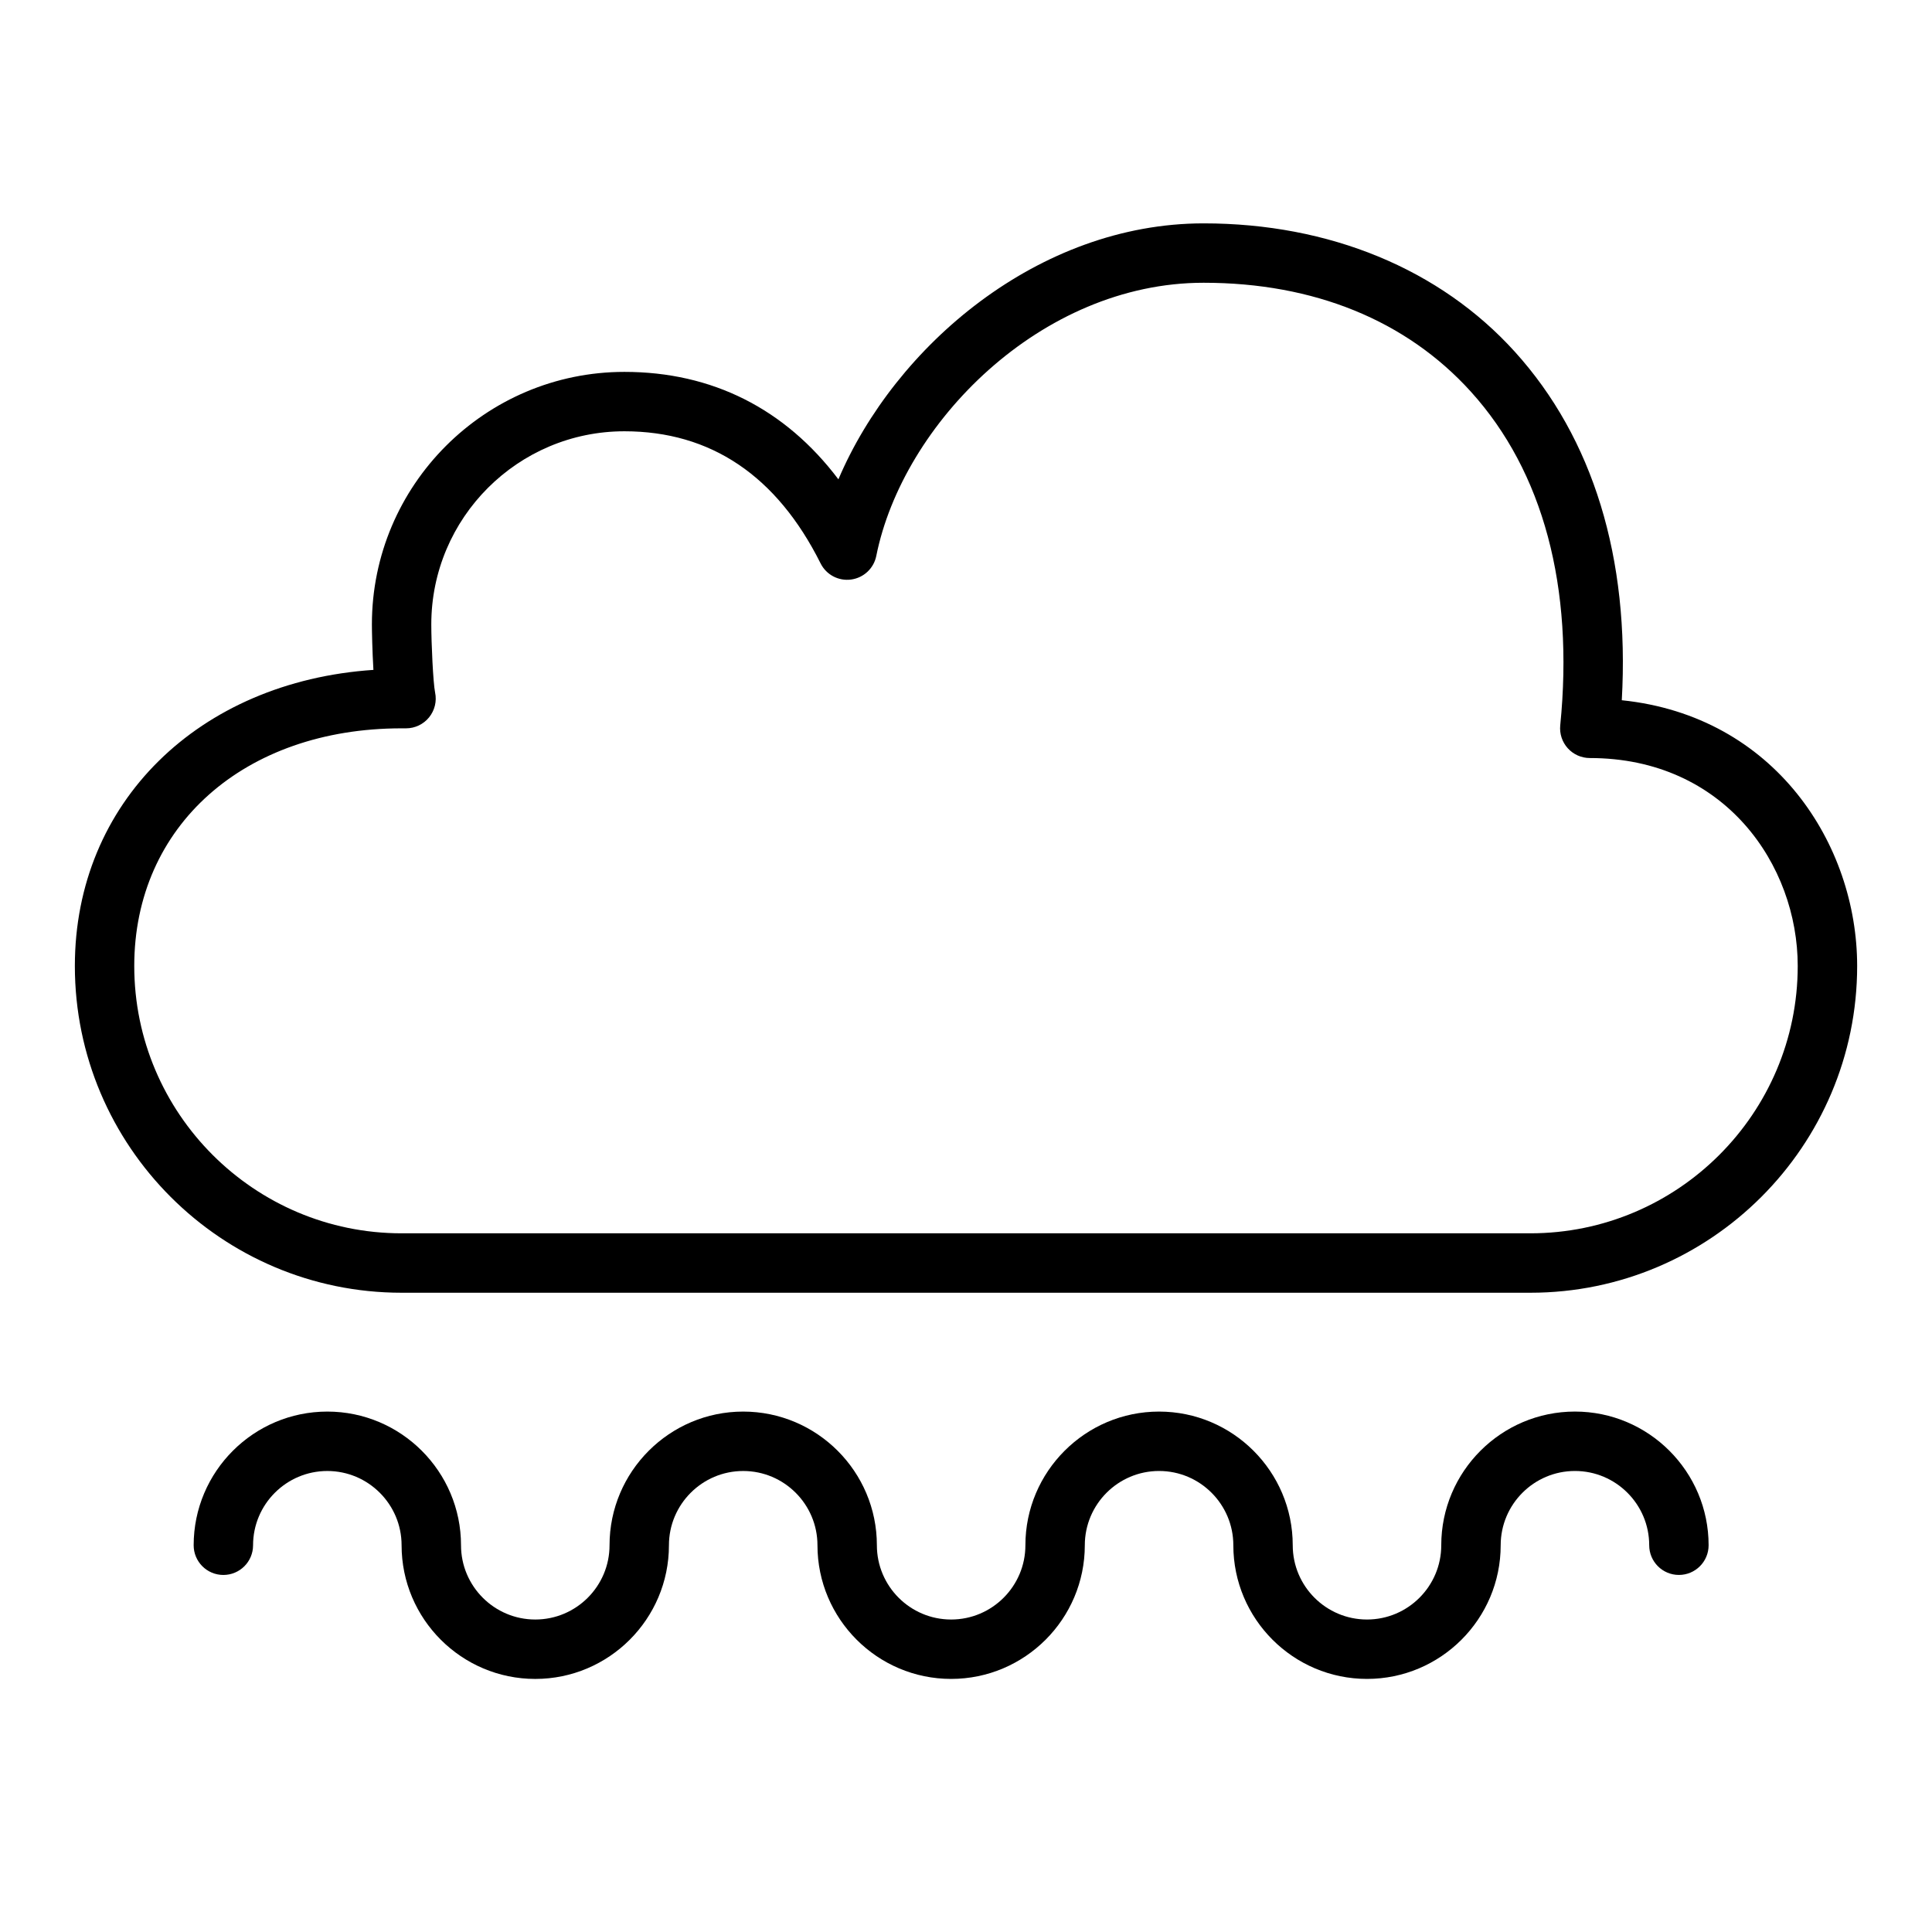
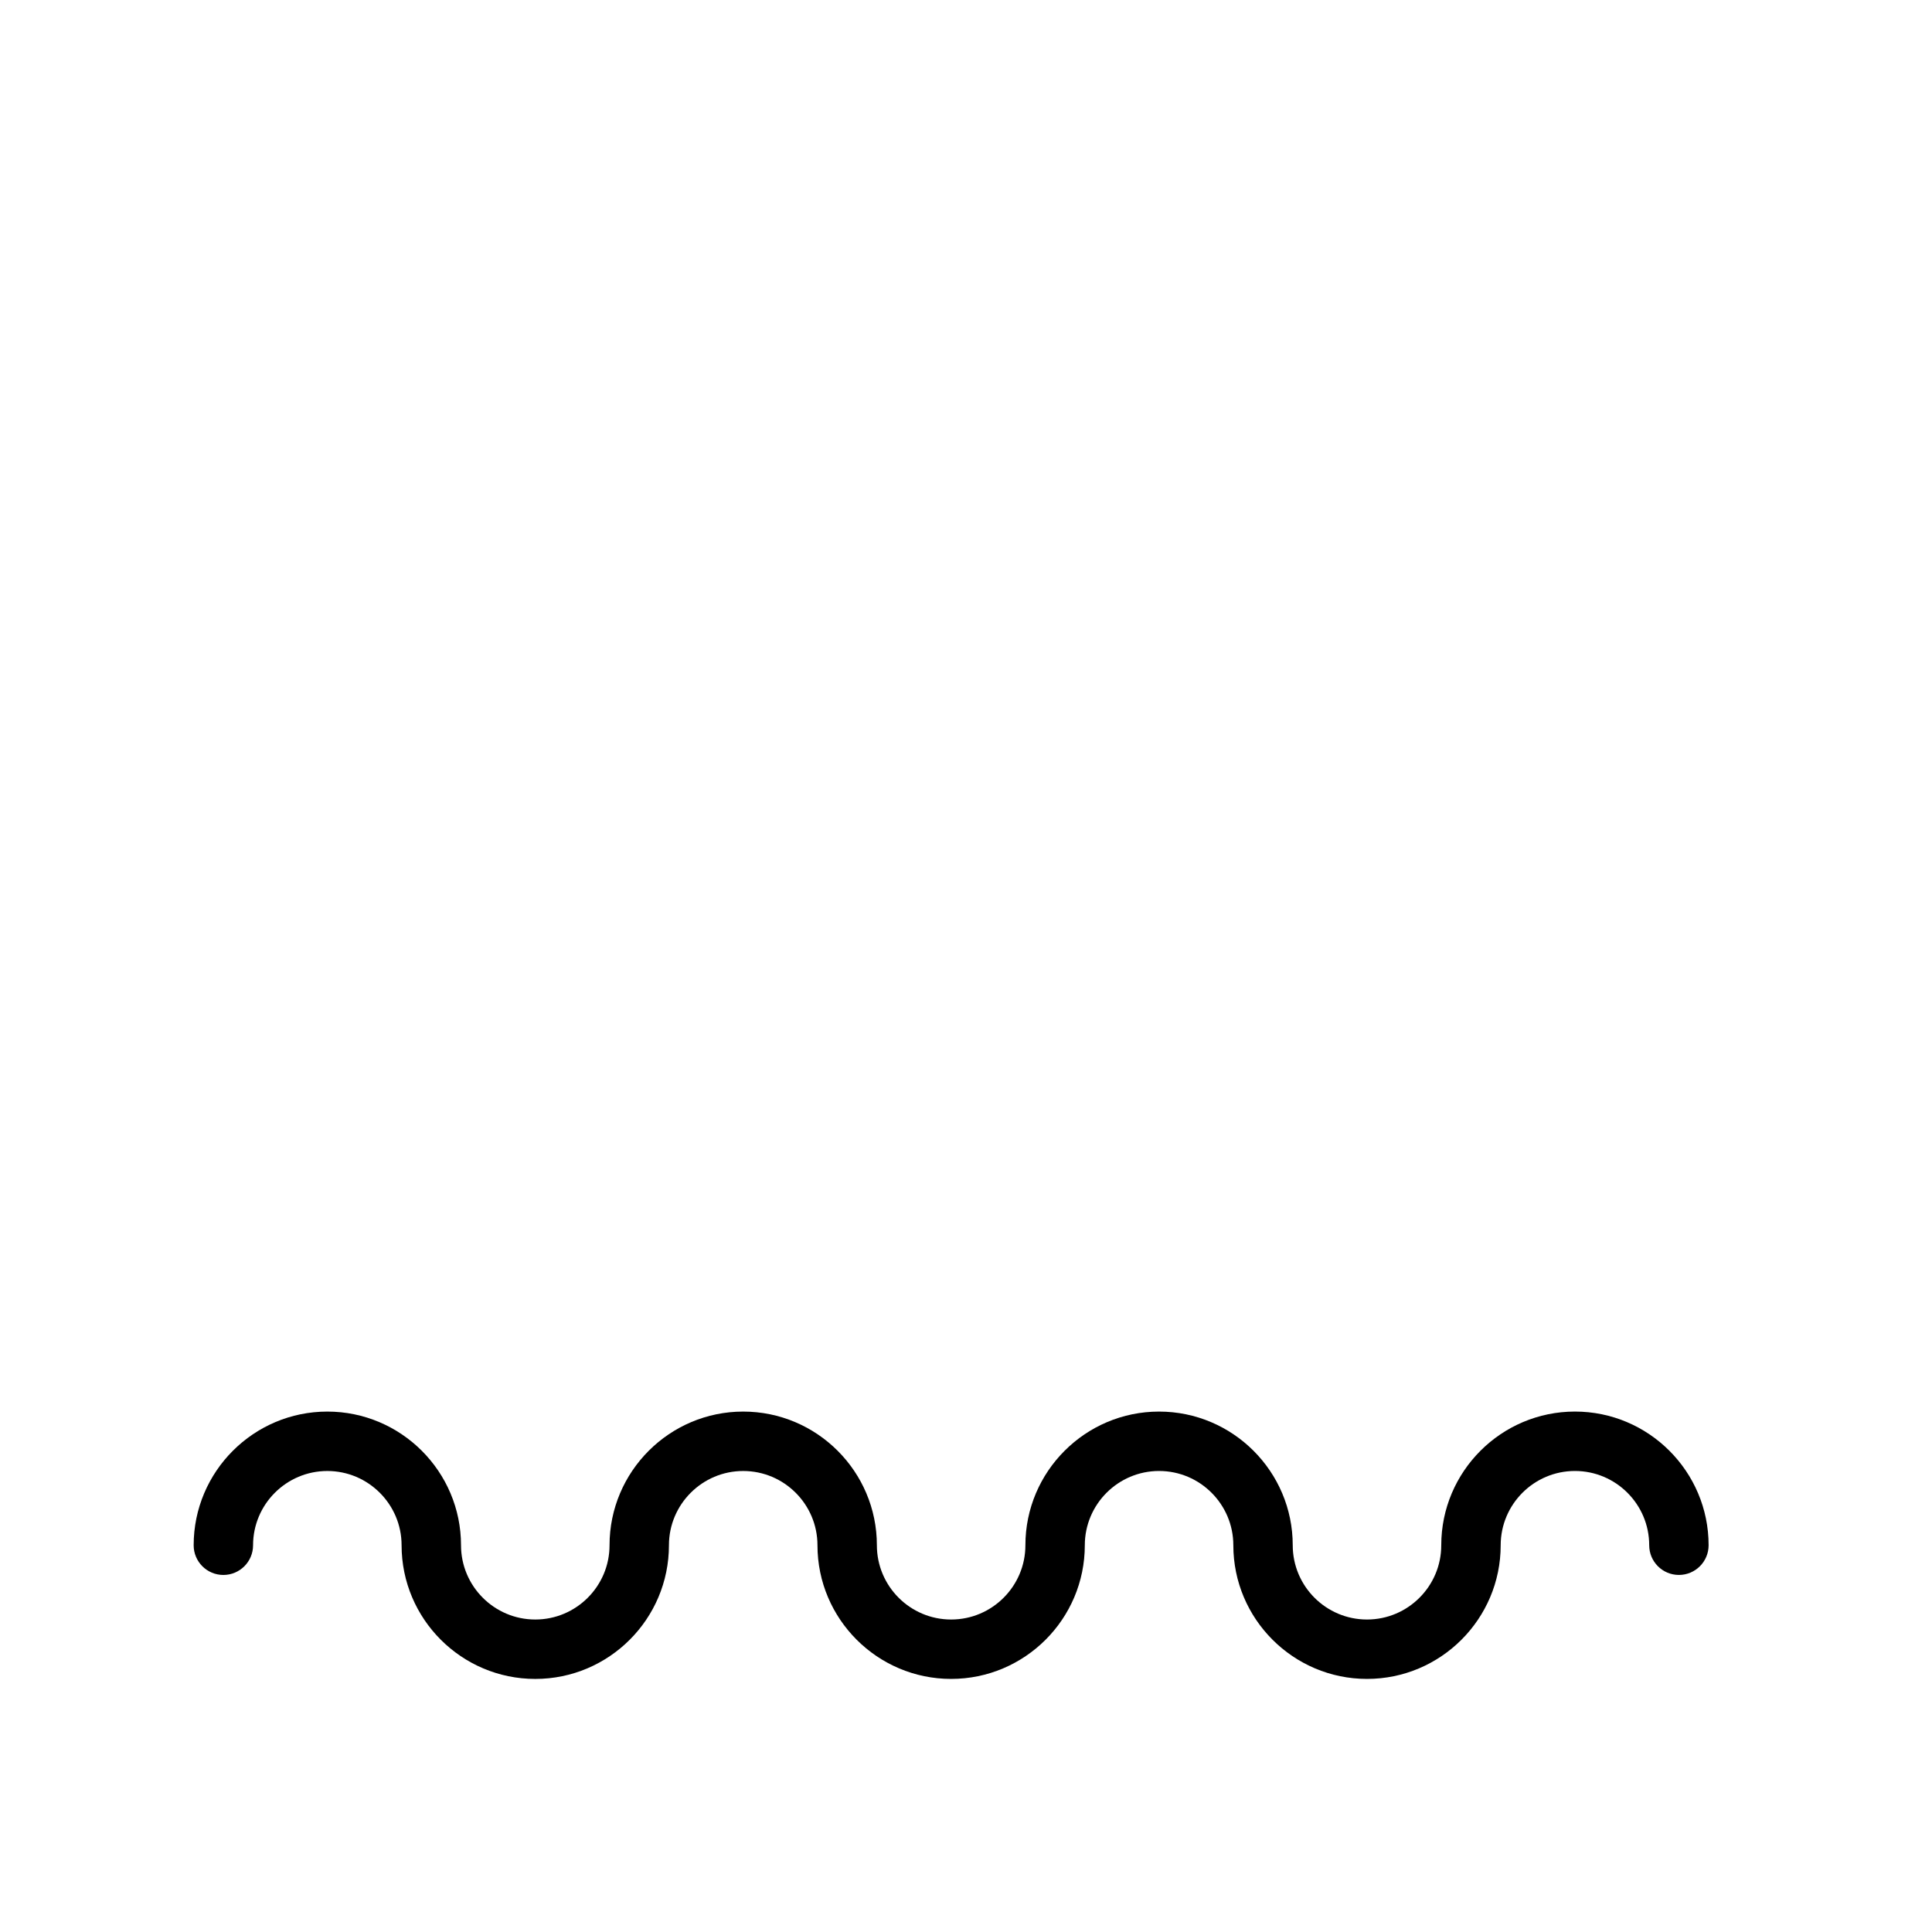
<svg xmlns="http://www.w3.org/2000/svg" fill="#000000" width="800px" height="800px" version="1.1" viewBox="144 144 512 512">
  <g>
-     <path d="m573.79 329.57c2.133-37.629-7.59-69.422-28.324-92.332-19.859-21.953-49.16-34.043-82.488-34.043-43.848 0-81.82 32.574-96.793 67.832-14.117-18.695-33.453-28.473-56.715-28.473-36.895 0-66.914 30.016-66.914 66.914 0 1.891 0.109 7.07 0.402 12.059-46.277 3.117-79.121 35.156-79.121 78.469 0 47.742 38.848 86.594 86.594 86.594h299.14c47.742 0 86.594-38.848 86.594-86.594 0-32.176-21.789-66.238-62.371-70.426zm-24.223 141.27h-299.14c-39.07 0-70.848-31.789-70.848-70.848 0-37.078 29.133-62.977 70.848-62.977h1.18c2.371 0 4.613-1.07 6.109-2.914 1.488-1.844 2.078-4.258 1.59-6.574-0.527-2.582-1.008-13.09-1.008-18.066 0-28.215 22.953-51.168 51.168-51.168 22.883 0 40.383 11.777 51.996 35.008 1.504 3.008 4.738 4.731 8.086 4.281 3.336-0.449 6.016-2.961 6.676-6.258 6.996-34.957 43.523-72.391 86.75-72.391 29.246 0 53.734 9.98 70.824 28.867 19.16 21.168 27.348 51.75 23.68 88.426-0.219 2.211 0.504 4.418 2 6.07 1.492 1.652 3.609 2.59 5.832 2.59 35.793 0 55.105 28.387 55.105 55.105-0.004 39.059-31.781 70.848-70.852 70.848z" />
    <path d="m396.06 588.93c19.531 0 35.426-15.895 35.426-35.426 0-10.848 8.824-19.68 19.68-19.68s19.68 8.832 19.68 19.68c0 19.531 15.895 35.426 35.426 35.426s35.426-15.895 35.426-35.426c0-10.848 8.824-19.68 19.68-19.68 10.855 0 19.68 8.832 19.68 19.68 0 4.344 3.519 7.871 7.871 7.871 4.352 0 7.871-3.527 7.871-7.871 0-19.531-15.895-35.426-35.426-35.426-19.531 0.004-35.426 15.898-35.426 35.43 0 10.848-8.824 19.68-19.68 19.68s-19.68-8.832-19.68-19.68c0-19.531-15.895-35.426-35.426-35.426-19.527 0-35.422 15.895-35.422 35.426 0 10.848-8.824 19.68-19.68 19.68s-19.68-8.832-19.68-19.68c0-19.531-15.895-35.426-35.426-35.426-19.527 0-35.422 15.895-35.422 35.426 0 10.848-8.824 19.68-19.68 19.68s-19.68-8.832-19.68-19.68c0-19.531-15.895-35.426-35.426-35.426s-35.426 15.895-35.426 35.426c0 4.344 3.519 7.871 7.871 7.871 4.352 0 7.871-3.527 7.871-7.871 0-10.848 8.824-19.68 19.68-19.68 10.855 0 19.68 8.832 19.68 19.68 0 19.531 15.895 35.426 35.426 35.426s35.426-15.895 35.426-35.426c0-10.848 8.824-19.68 19.68-19.68s19.68 8.832 19.68 19.68c0 19.531 15.895 35.422 35.426 35.422z" />
  </g>
</svg>